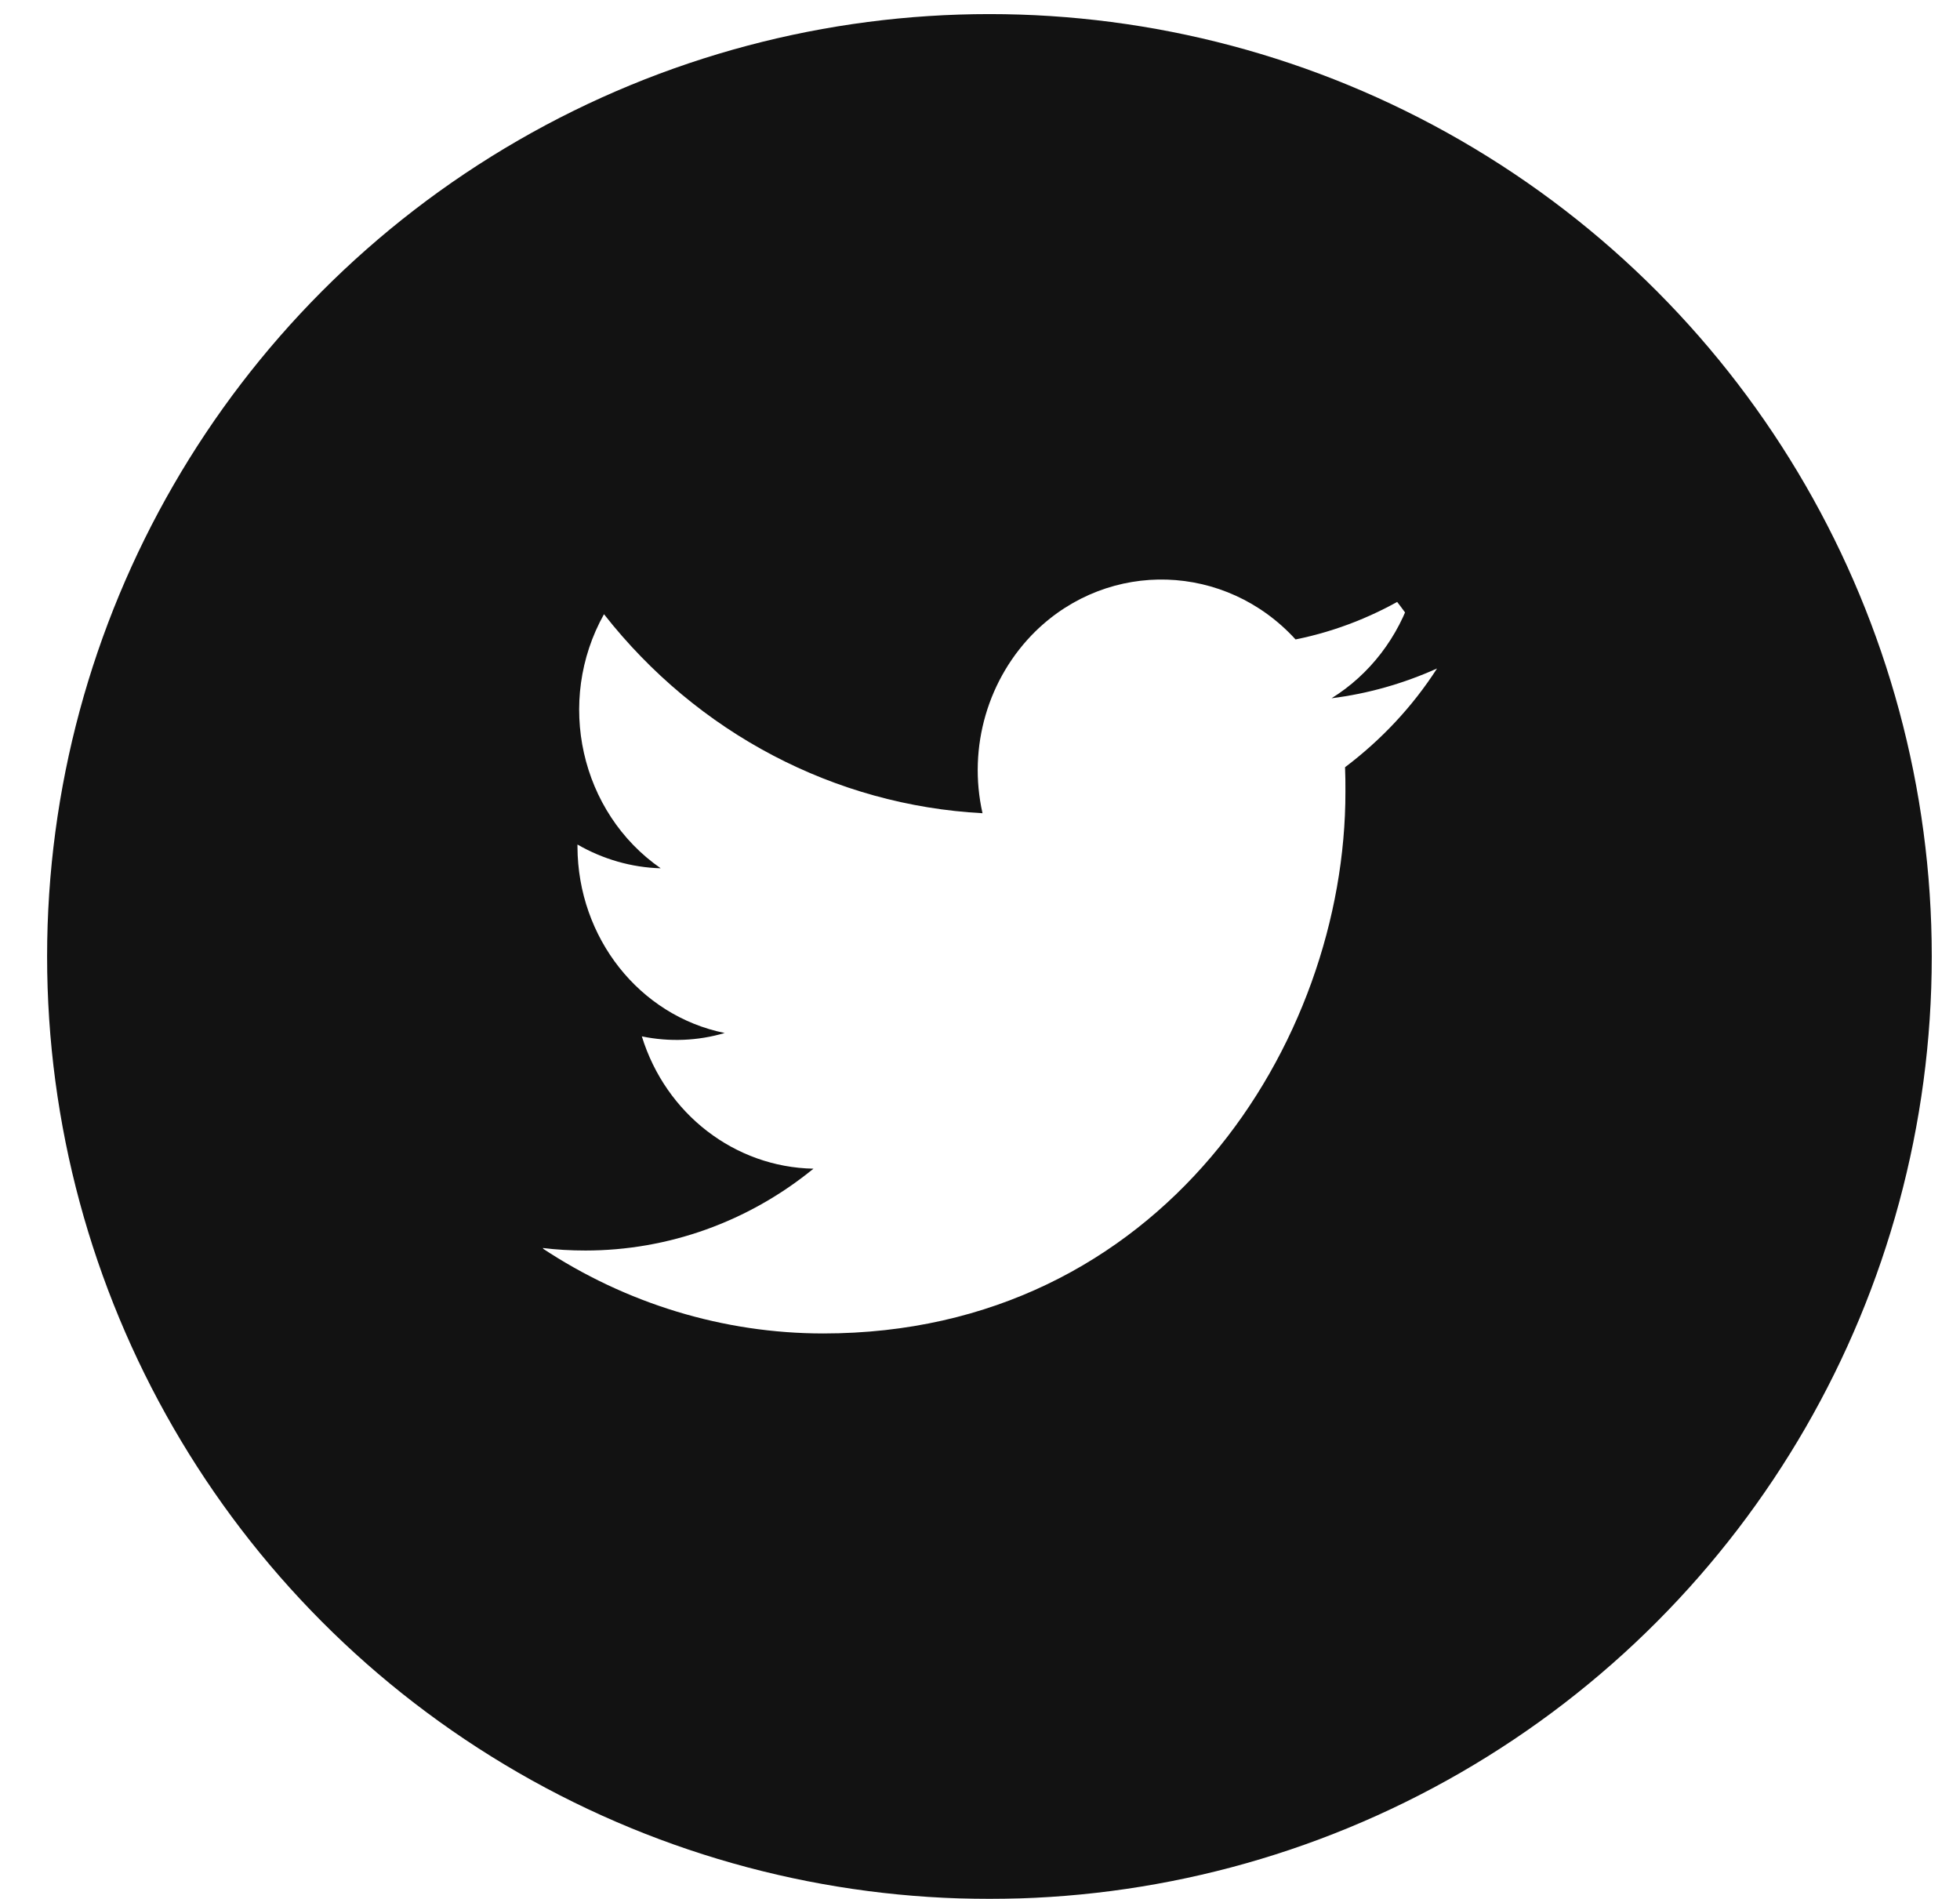
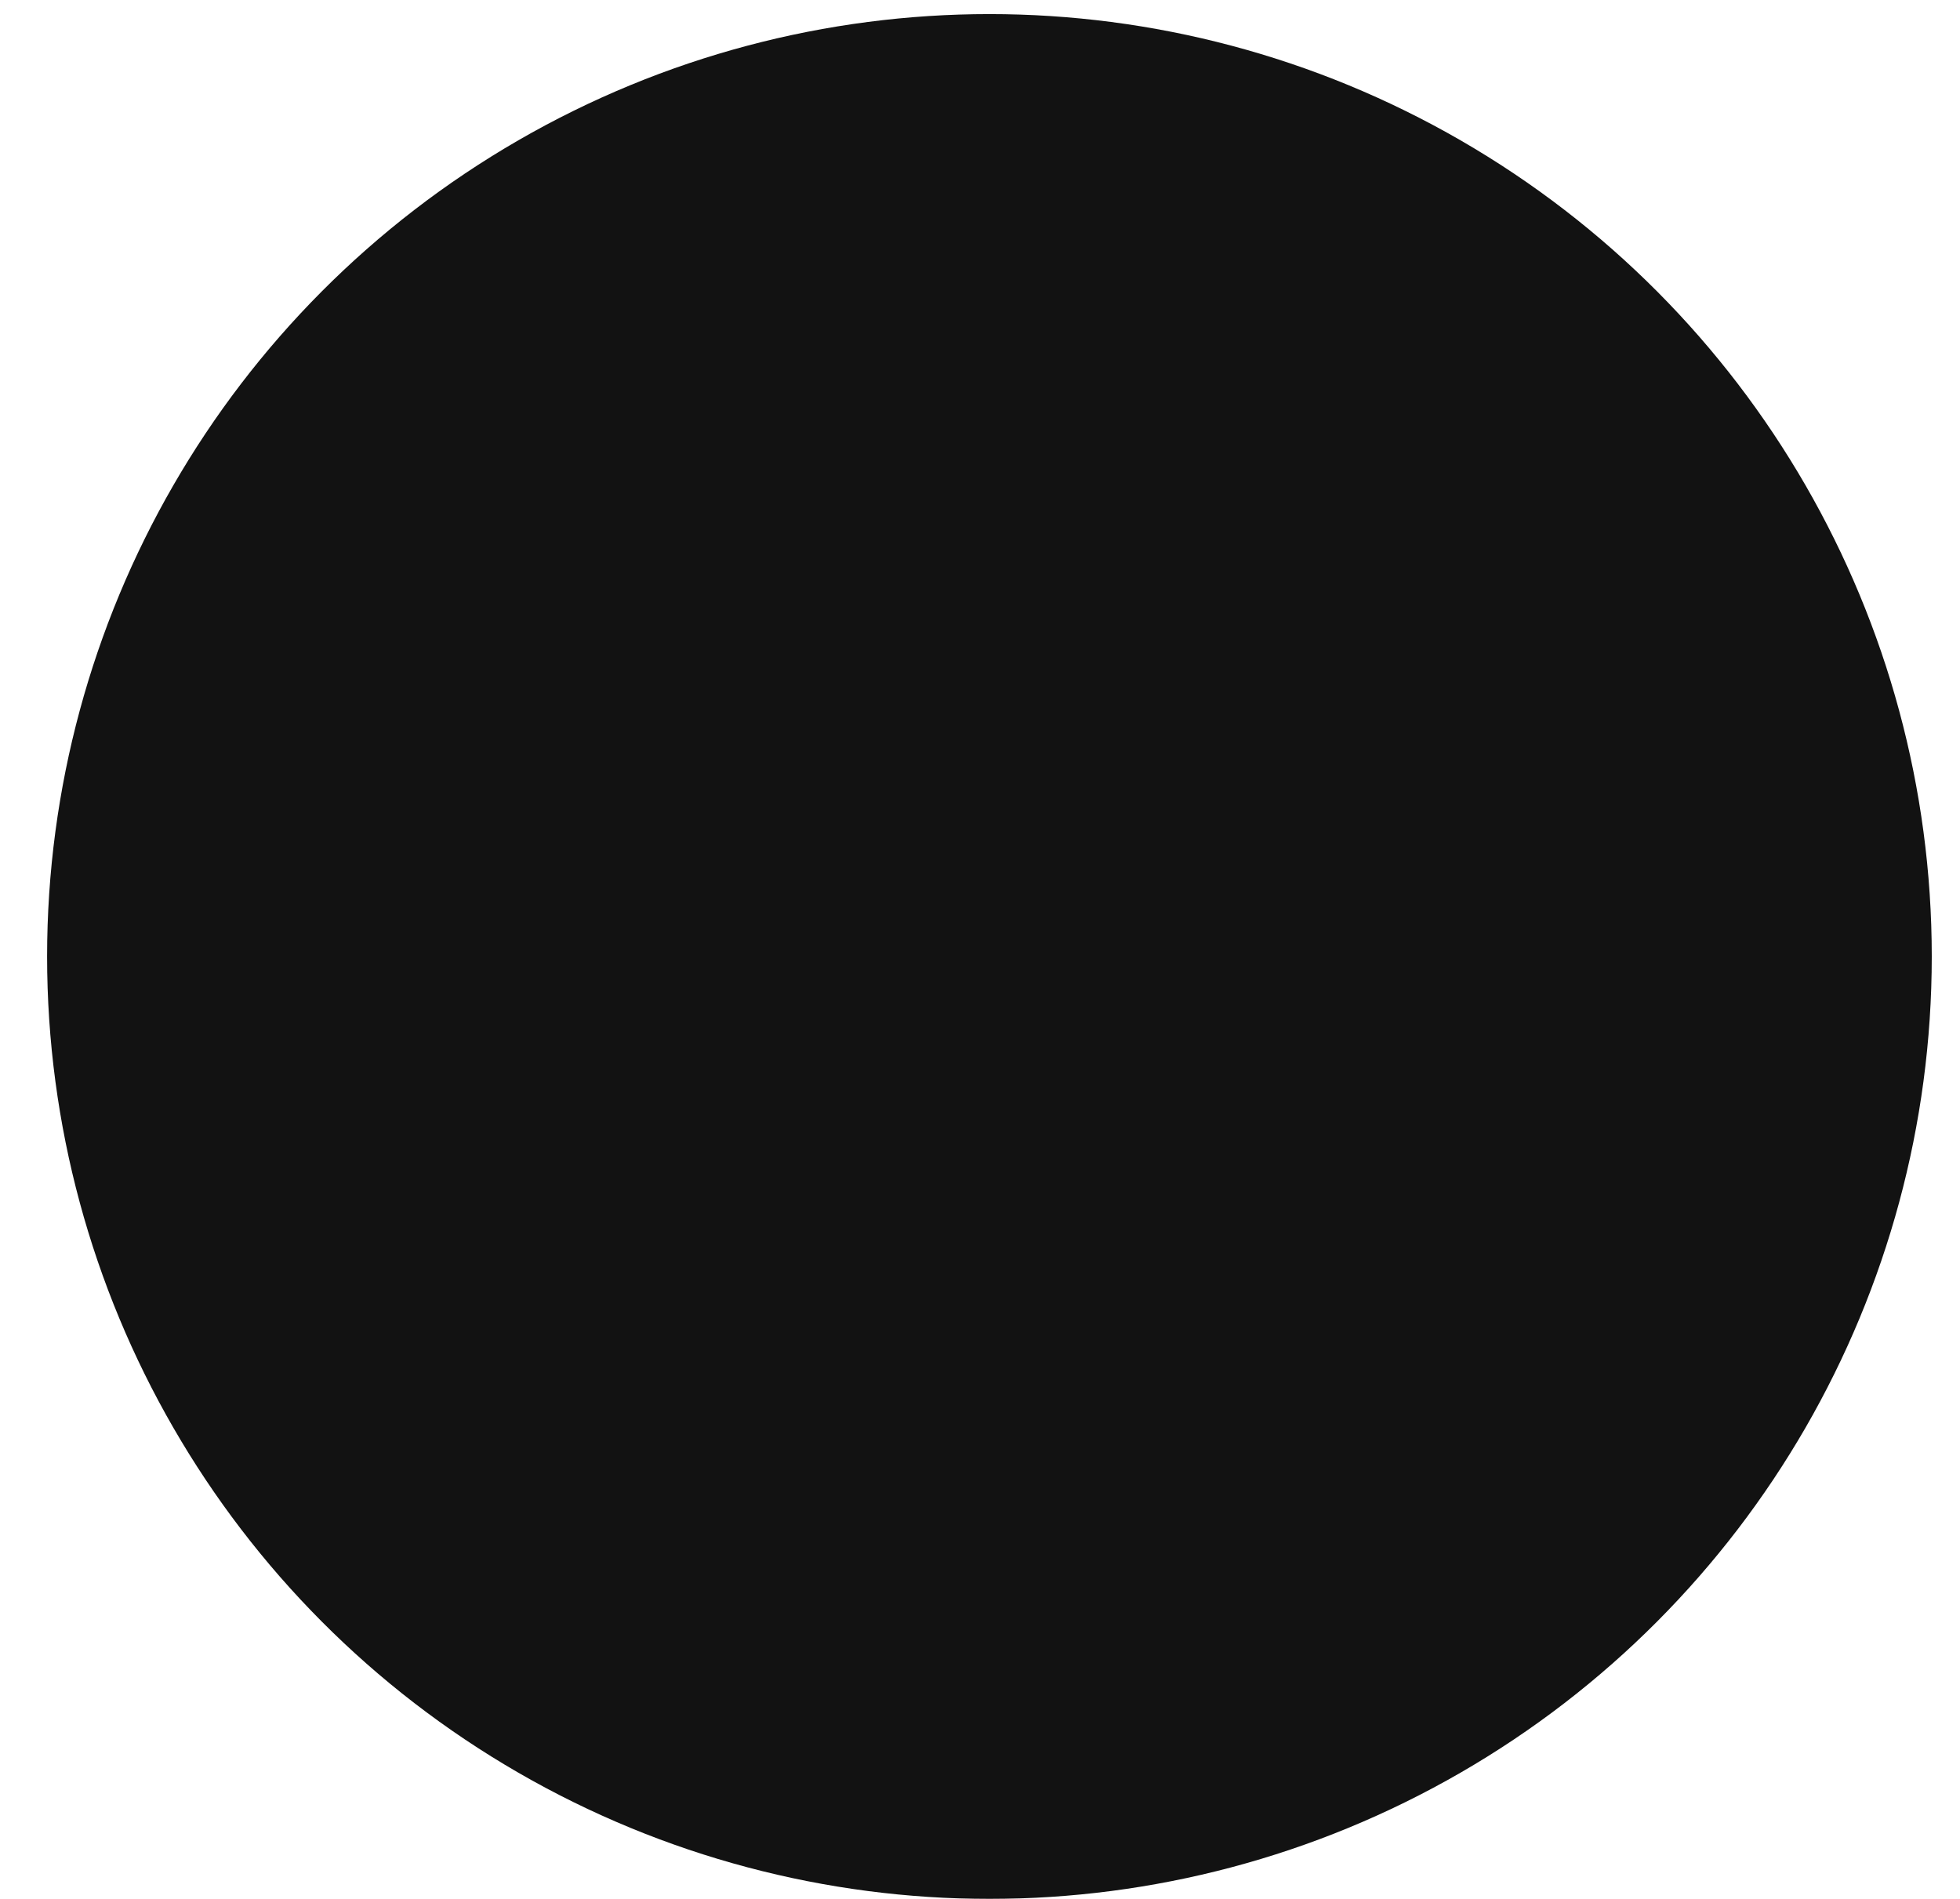
<svg xmlns="http://www.w3.org/2000/svg" width="32" height="31" viewBox="0 0 32 31" fill="none">
  <g filter="url(#filter0_b_563_5400)">
    <circle cx="16.154" cy="15.615" r="15.385" fill="#121212" />
  </g>
  <g clip-path="url(#clip0_563_5400)">
    <path d="M21.96 12.525C21.966 12.661 21.966 12.79 21.966 12.925C21.971 17.03 18.956 21.769 13.441 21.769C11.814 21.769 10.217 21.282 8.846 20.372C9.084 20.402 9.321 20.415 9.559 20.415C10.906 20.415 12.218 19.947 13.281 19.079C11.998 19.055 10.87 18.187 10.479 16.919C10.93 17.012 11.393 16.993 11.832 16.864C10.437 16.581 9.434 15.307 9.428 13.824C9.428 13.812 9.428 13.799 9.428 13.787C9.844 14.027 10.312 14.162 10.787 14.175C9.475 13.264 9.066 11.449 9.861 10.027C11.387 11.972 13.631 13.147 16.041 13.276C15.798 12.199 16.13 11.067 16.908 10.304C18.113 9.129 20.012 9.19 21.152 10.439C21.823 10.304 22.47 10.046 23.058 9.682C22.832 10.402 22.363 11.012 21.74 11.399C22.334 11.325 22.915 11.159 23.462 10.913C23.058 11.541 22.547 12.082 21.96 12.525Z" fill="white" />
  </g>
  <defs>
    <filter id="filter0_b_563_5400" x="-6.923" y="-7.462" width="46.154" height="46.154" filterUnits="userSpaceOnUse" color-interpolation-filters="sRGB">
      <feFlood flood-opacity="0" result="BackgroundImageFix" />
      <feGaussianBlur in="BackgroundImageFix" stdDeviation="3.846" />
      <feComposite in2="SourceAlpha" operator="in" result="effect1_backgroundBlur_563_5400" />
      <feBlend mode="normal" in="SourceGraphic" in2="effect1_backgroundBlur_563_5400" result="shape" />
    </filter>
    <clipPath id="clip0_563_5400">
-       <rect x="8.461" y="7.923" width="15.385" height="15.385" rx="4.615" fill="white" />
-     </clipPath>
+       </clipPath>
  </defs>
</svg>